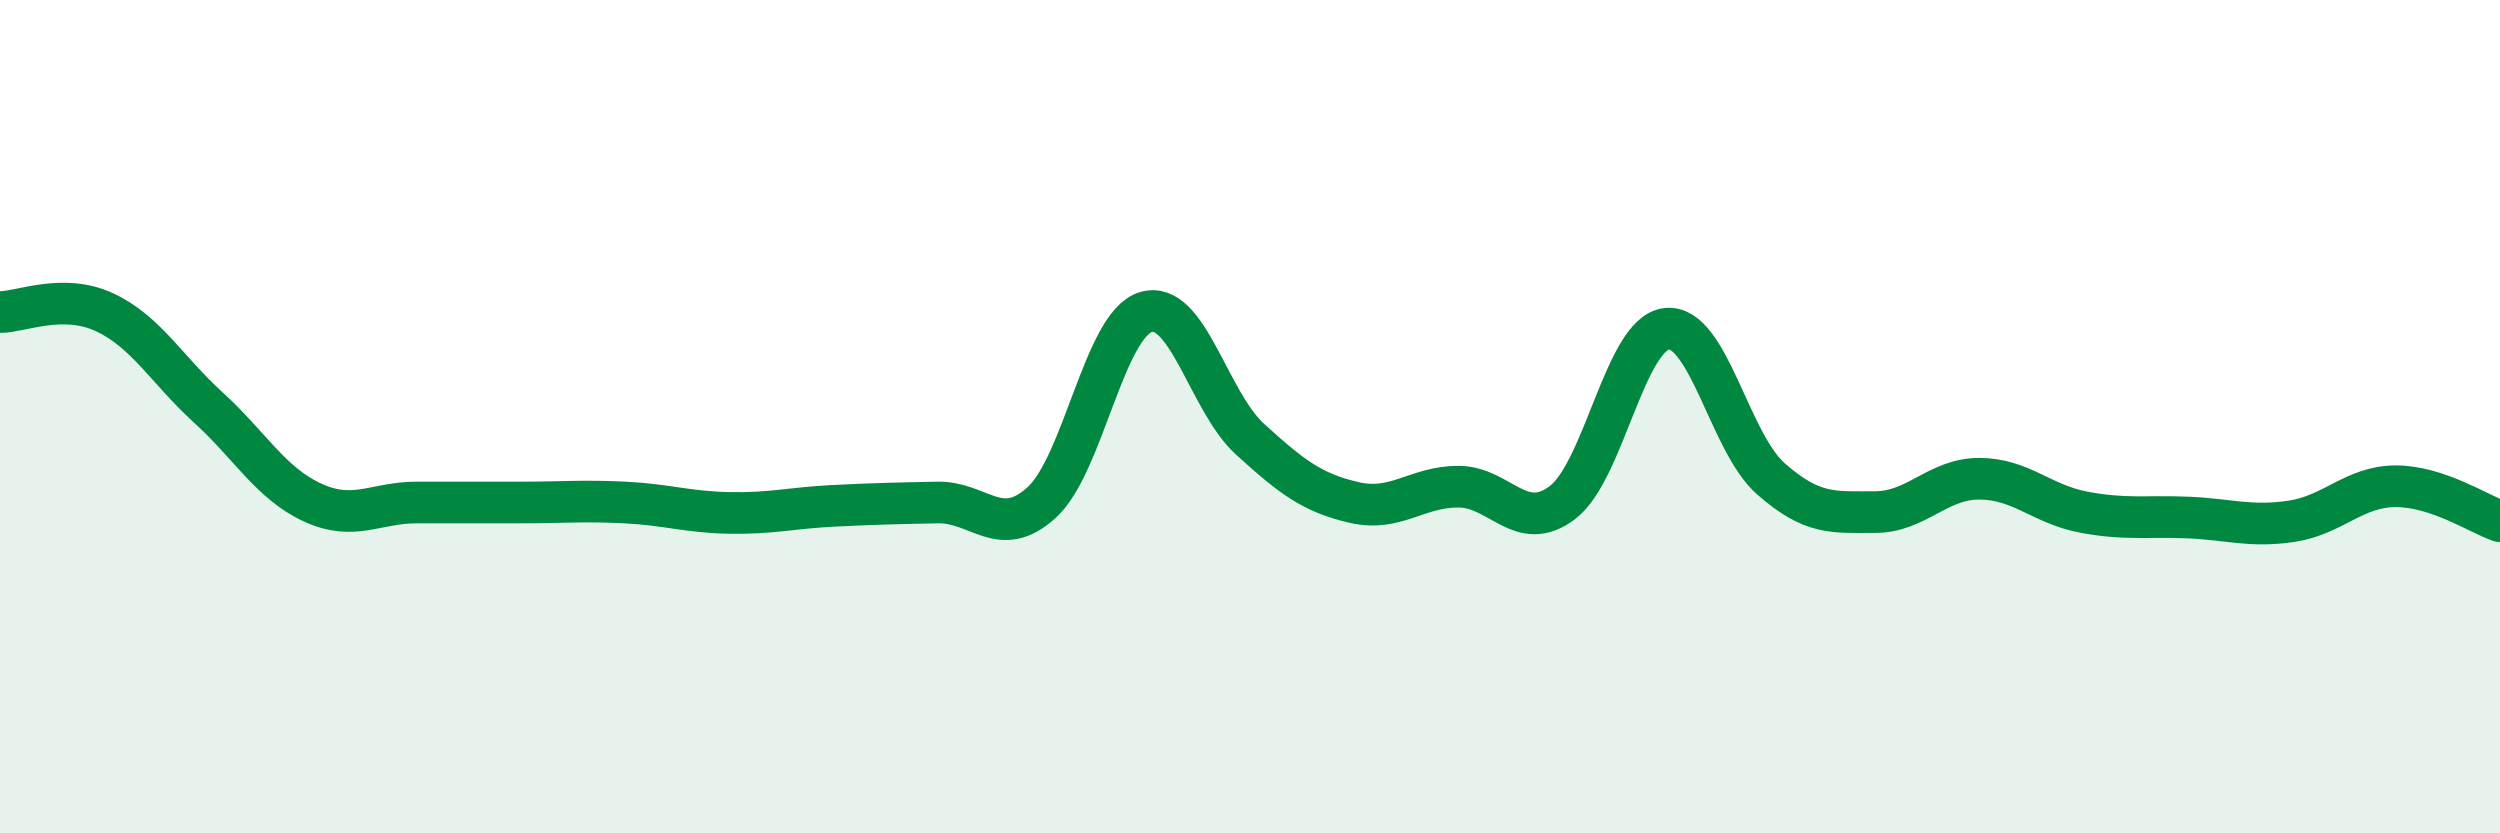
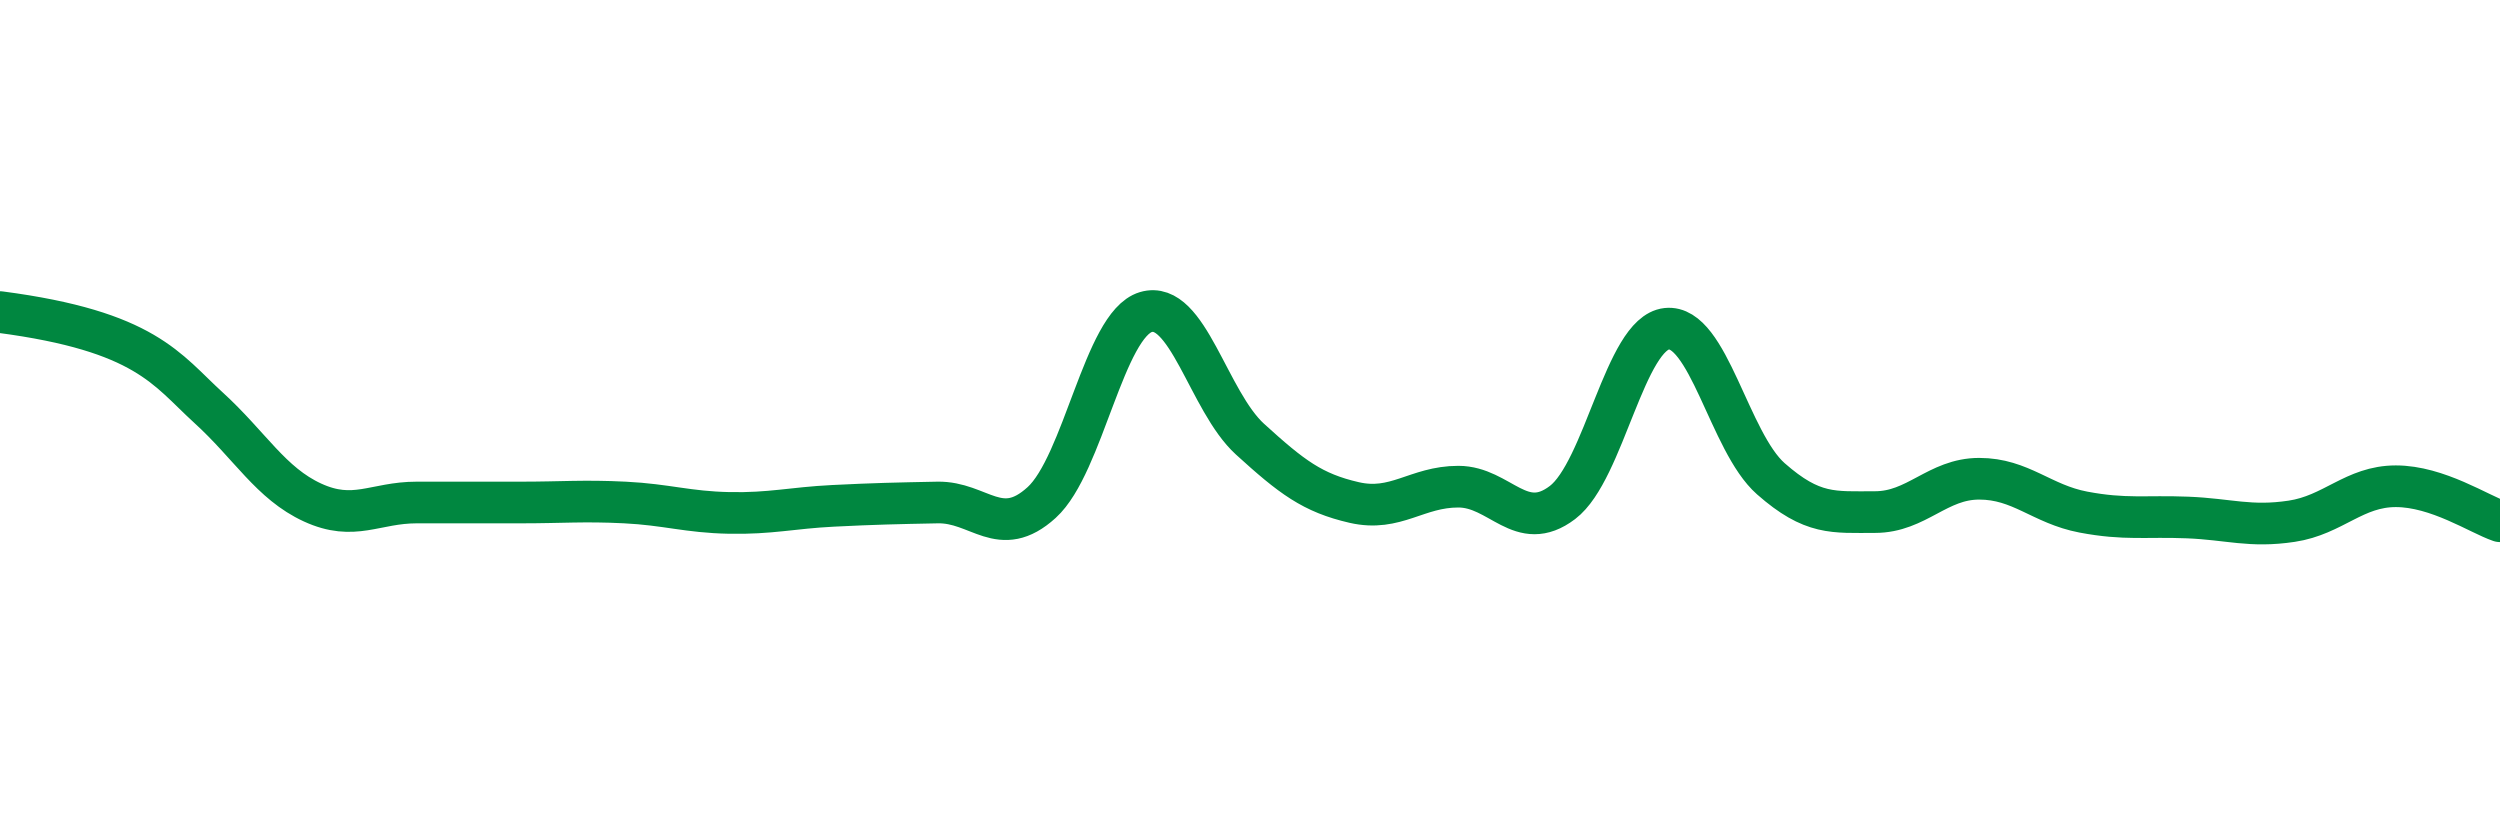
<svg xmlns="http://www.w3.org/2000/svg" width="60" height="20" viewBox="0 0 60 20">
-   <path d="M 0,7.49 C 0.5,7.49 1.5,7.03 2.5,7.49 C 3.5,7.95 4,8.87 5,9.78 C 6,10.69 6.5,11.6 7.5,12.06 C 8.5,12.52 9,12.06 10,12.06 C 11,12.06 11.5,12.06 12.5,12.06 C 13.5,12.06 14,12.01 15,12.06 C 16,12.11 16.5,12.29 17.5,12.31 C 18.5,12.33 19,12.19 20,12.14 C 21,12.09 21.5,12.08 22.5,12.06 C 23.5,12.04 24,12.97 25,12.06 C 26,11.15 26.5,7.79 27.5,7.49 C 28.5,7.19 29,9.63 30,10.54 C 31,11.45 31.5,11.83 32.5,12.06 C 33.5,12.29 34,11.68 35,11.68 C 36,11.68 36.5,12.82 37.5,12.06 C 38.5,11.3 39,8 40,7.89 C 41,7.78 41.5,10.61 42.5,11.49 C 43.5,12.37 44,12.29 45,12.29 C 46,12.29 46.5,11.49 47.5,11.49 C 48.5,11.49 49,12.1 50,12.29 C 51,12.48 51.5,12.38 52.5,12.42 C 53.5,12.46 54,12.66 55,12.51 C 56,12.36 56.5,11.67 57.5,11.67 C 58.5,11.67 59.5,12.34 60,12.51L60 20L0 20Z" fill="#008740" opacity="0.1" stroke-linecap="round" stroke-linejoin="round" />
-   <path d="M 0,7.49 C 0.5,7.49 1.5,7.03 2.5,7.49 C 3.5,7.95 4,8.87 5,9.78 C 6,10.69 6.5,11.6 7.5,12.06 C 8.5,12.52 9,12.06 10,12.06 C 11,12.06 11.5,12.06 12.5,12.06 C 13.5,12.06 14,12.01 15,12.06 C 16,12.11 16.5,12.29 17.5,12.31 C 18.5,12.33 19,12.19 20,12.14 C 21,12.09 21.5,12.08 22.5,12.06 C 23.5,12.04 24,12.97 25,12.06 C 26,11.15 26.5,7.79 27.5,7.49 C 28.5,7.19 29,9.63 30,10.54 C 31,11.45 31.5,11.83 32.5,12.06 C 33.5,12.29 34,11.68 35,11.68 C 36,11.68 36.5,12.82 37.5,12.06 C 38.5,11.3 39,8 40,7.89 C 41,7.78 41.5,10.61 42.5,11.49 C 43.5,12.37 44,12.29 45,12.29 C 46,12.29 46.5,11.49 47.5,11.49 C 48.5,11.49 49,12.1 50,12.29 C 51,12.48 51.5,12.38 52.5,12.42 C 53.5,12.46 54,12.66 55,12.51 C 56,12.36 56.5,11.67 57.5,11.67 C 58.5,11.67 59.5,12.34 60,12.51" stroke="#008740" stroke-width="1" fill="none" stroke-linecap="round" stroke-linejoin="round" />
+   <path d="M 0,7.49 C 3.5,7.95 4,8.87 5,9.78 C 6,10.69 6.5,11.6 7.5,12.06 C 8.5,12.52 9,12.06 10,12.06 C 11,12.06 11.5,12.06 12.5,12.06 C 13.5,12.06 14,12.01 15,12.06 C 16,12.11 16.5,12.29 17.5,12.31 C 18.5,12.33 19,12.19 20,12.14 C 21,12.09 21.5,12.08 22.5,12.06 C 23.5,12.04 24,12.97 25,12.06 C 26,11.15 26.5,7.79 27.5,7.49 C 28.5,7.19 29,9.63 30,10.54 C 31,11.45 31.5,11.83 32.5,12.06 C 33.5,12.29 34,11.68 35,11.68 C 36,11.68 36.5,12.82 37.5,12.06 C 38.5,11.3 39,8 40,7.89 C 41,7.78 41.5,10.61 42.5,11.49 C 43.5,12.37 44,12.29 45,12.29 C 46,12.29 46.5,11.49 47.5,11.49 C 48.5,11.49 49,12.1 50,12.29 C 51,12.48 51.5,12.38 52.5,12.42 C 53.5,12.46 54,12.66 55,12.51 C 56,12.36 56.5,11.67 57.5,11.67 C 58.5,11.67 59.5,12.34 60,12.51" stroke="#008740" stroke-width="1" fill="none" stroke-linecap="round" stroke-linejoin="round" />
</svg>